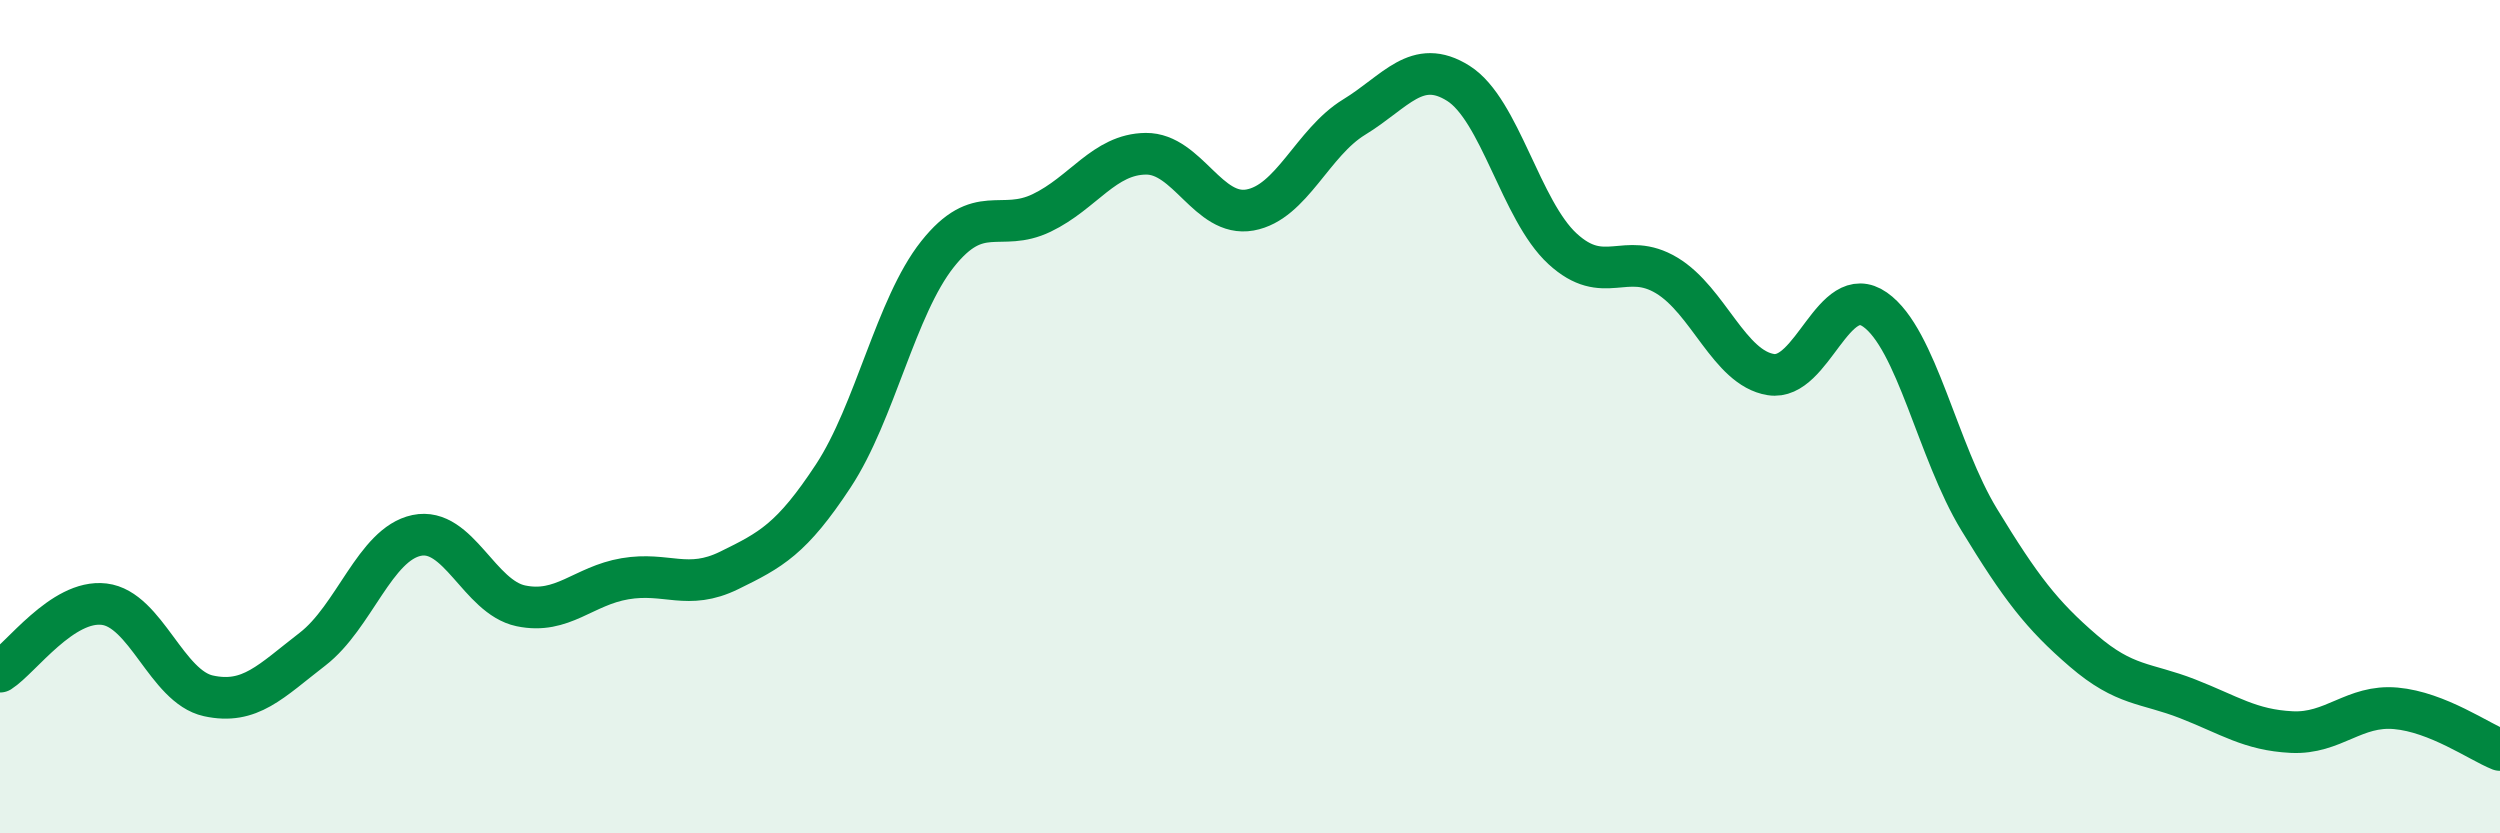
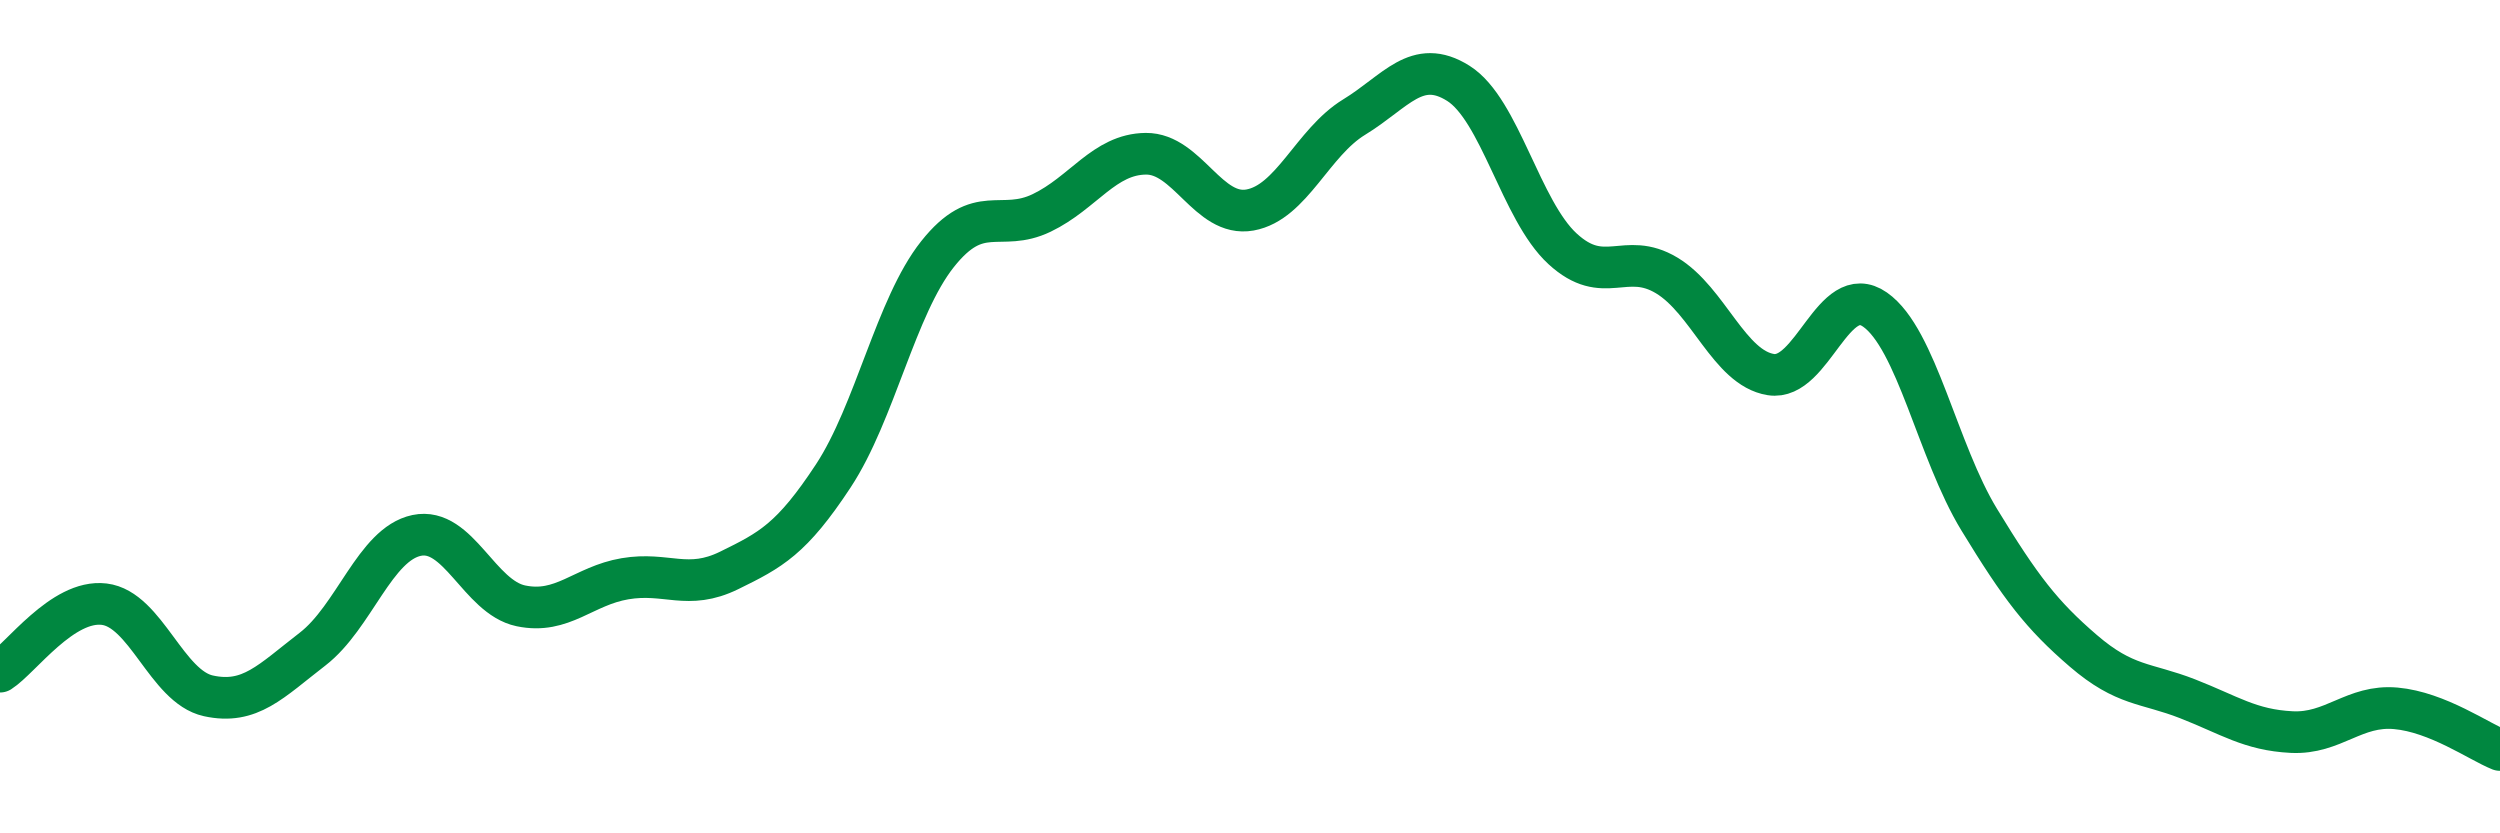
<svg xmlns="http://www.w3.org/2000/svg" width="60" height="20" viewBox="0 0 60 20">
-   <path d="M 0,16.12 C 0.5,15.8 1.5,14.38 2.5,14.5 C 3.5,14.62 4,16.48 5,16.7 C 6,16.92 6.5,16.35 7.5,15.58 C 8.5,14.81 9,13.06 10,12.85 C 11,12.64 11.5,14.33 12.5,14.54 C 13.5,14.75 14,14.06 15,13.89 C 16,13.72 16.5,14.18 17.5,13.69 C 18.5,13.2 19,12.94 20,11.42 C 21,9.9 21.5,7.36 22.5,6.1 C 23.5,4.84 24,5.59 25,5.11 C 26,4.63 26.5,3.7 27.5,3.69 C 28.5,3.68 29,5.22 30,5.04 C 31,4.86 31.5,3.42 32.5,2.81 C 33.5,2.2 34,1.37 35,2 C 36,2.63 36.5,5.05 37.5,5.97 C 38.5,6.89 39,6.01 40,6.61 C 41,7.21 41.5,8.83 42.5,8.99 C 43.5,9.15 44,6.73 45,7.43 C 46,8.13 46.5,10.83 47.5,12.47 C 48.5,14.11 49,14.76 50,15.62 C 51,16.48 51.5,16.38 52.5,16.77 C 53.5,17.16 54,17.52 55,17.57 C 56,17.62 56.5,16.91 57.5,17 C 58.5,17.09 59.5,17.8 60,18L60 20L0 20Z" fill="#008740" opacity="0.1" stroke-linecap="round" stroke-linejoin="round" />
  <path d="M 0,16.12 C 0.5,15.8 1.5,14.38 2.5,14.5 C 3.5,14.62 4,16.48 5,16.7 C 6,16.92 6.5,16.35 7.5,15.58 C 8.5,14.81 9,13.06 10,12.85 C 11,12.64 11.5,14.33 12.5,14.54 C 13.5,14.75 14,14.06 15,13.89 C 16,13.72 16.5,14.18 17.5,13.69 C 18.5,13.2 19,12.94 20,11.42 C 21,9.9 21.5,7.36 22.5,6.1 C 23.5,4.84 24,5.59 25,5.11 C 26,4.63 26.5,3.7 27.5,3.69 C 28.5,3.68 29,5.22 30,5.04 C 31,4.86 31.5,3.42 32.5,2.81 C 33.5,2.2 34,1.37 35,2 C 36,2.63 36.5,5.05 37.5,5.97 C 38.5,6.89 39,6.01 40,6.61 C 41,7.21 41.5,8.83 42.5,8.99 C 43.5,9.15 44,6.73 45,7.43 C 46,8.13 46.5,10.83 47.5,12.47 C 48.5,14.11 49,14.76 50,15.62 C 51,16.48 51.5,16.38 52.5,16.77 C 53.5,17.16 54,17.52 55,17.57 C 56,17.62 56.5,16.91 57.5,17 C 58.5,17.09 59.5,17.8 60,18" stroke="#008740" stroke-width="1" fill="none" stroke-linecap="round" stroke-linejoin="round" />
</svg>